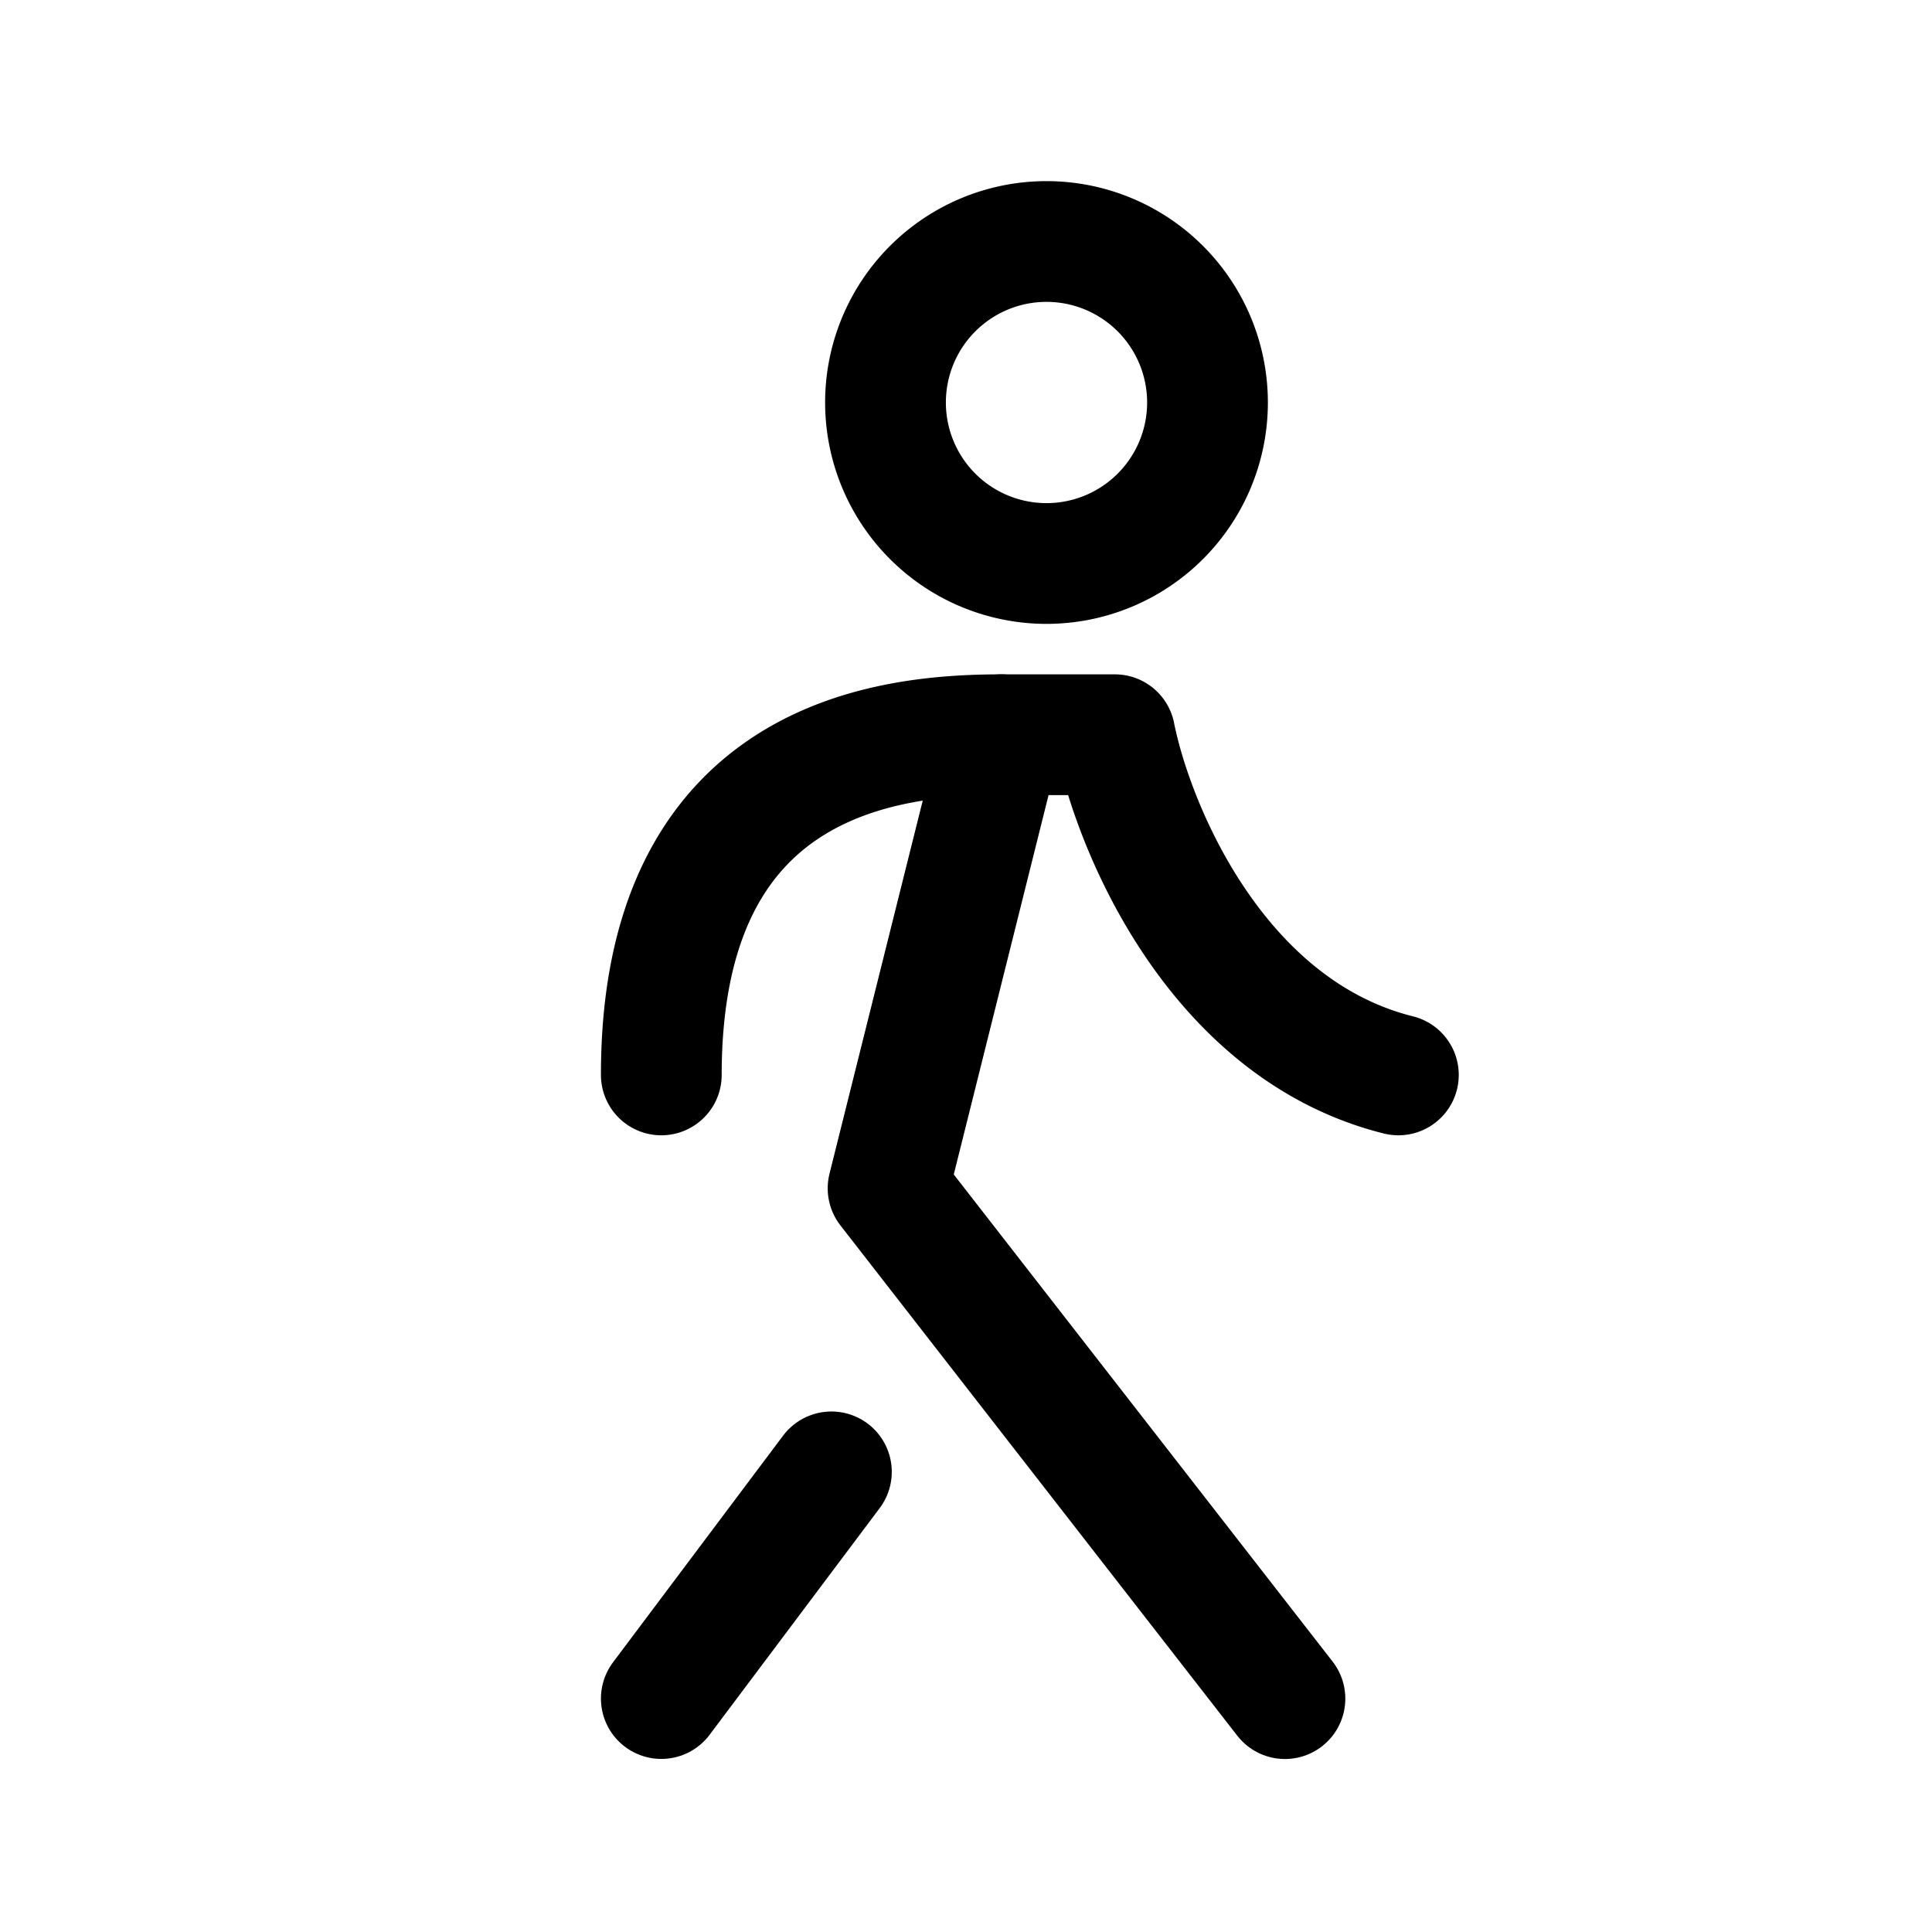
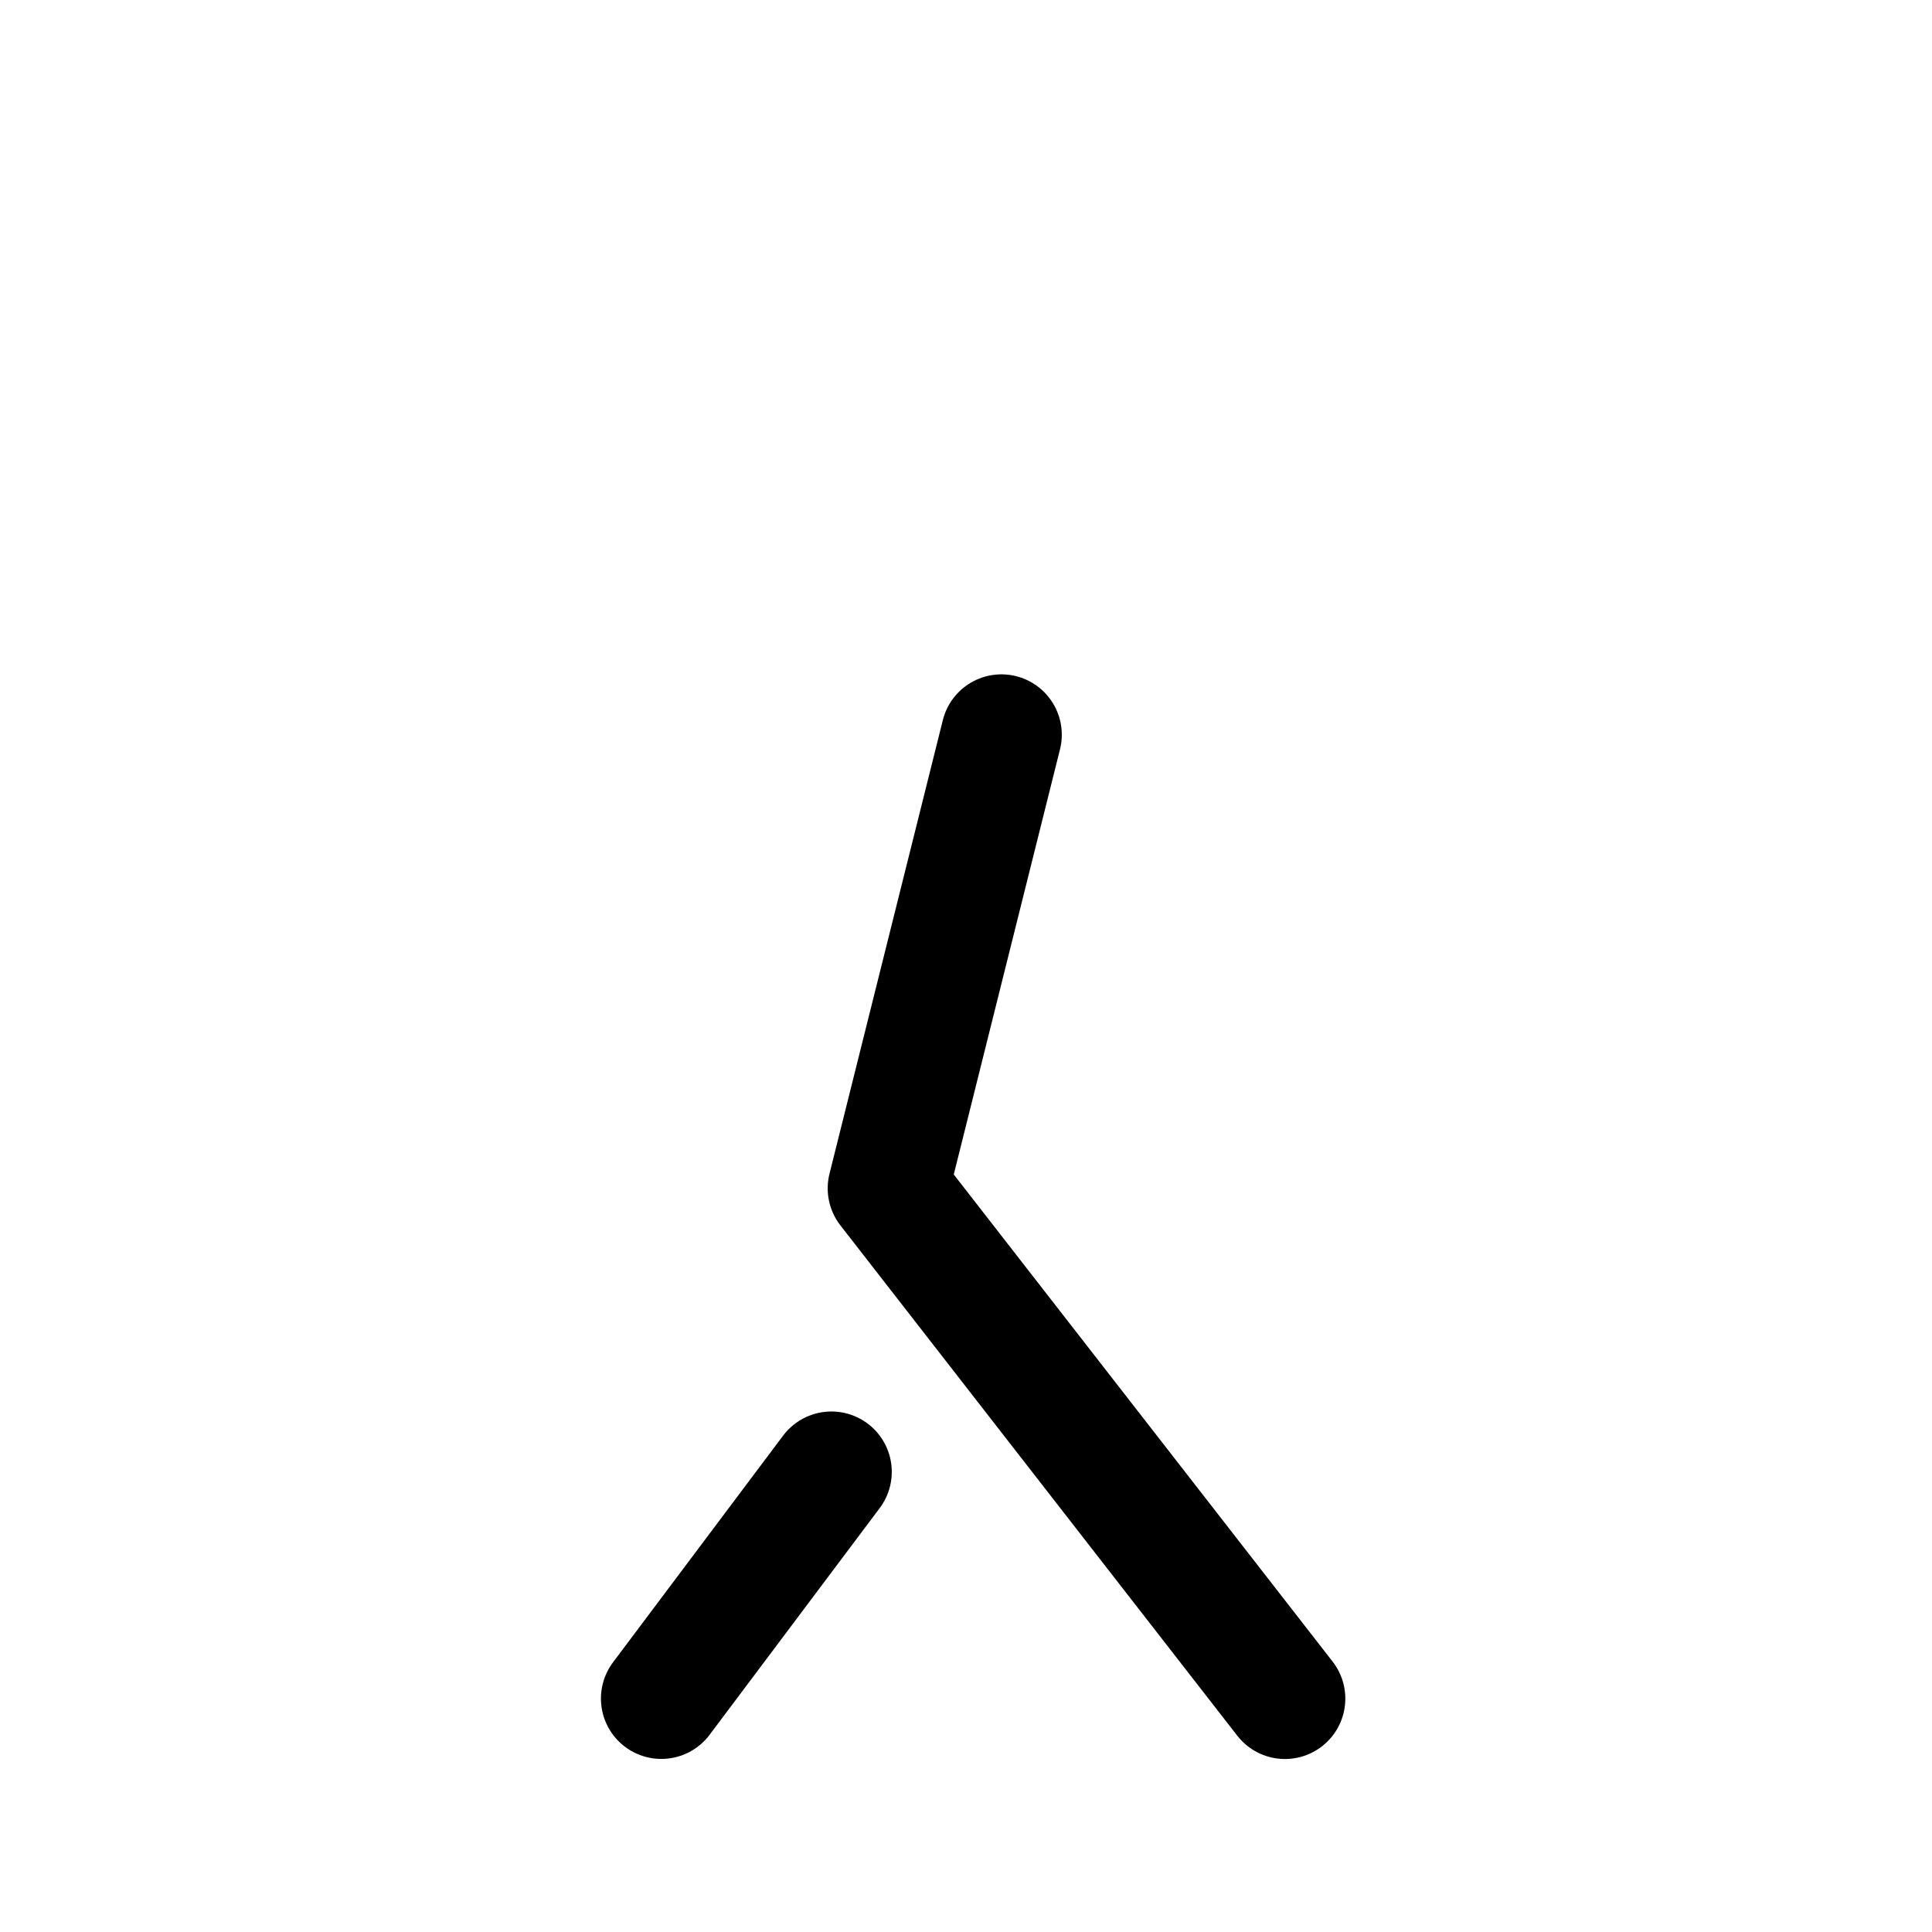
<svg xmlns="http://www.w3.org/2000/svg" width="800" height="800" viewBox="0 0 24 24">
  <g fill="none" stroke="currentColor" stroke-linecap="round" stroke-linejoin="round" stroke-width="1.5">
    <path d="m12.44 9.127l-1.408 5.635l4.93 6.339m-5.634-2.817L8.215 21.1" />
-     <path d="M8.215 13.353c0-3.944 2.817-4.226 4.226-4.226h1.408c.235 1.174 1.268 3.663 3.522 4.226M13 7a2 2 0 1 0 0-4a2 2 0 0 0 0 4" />
  </g>
</svg>